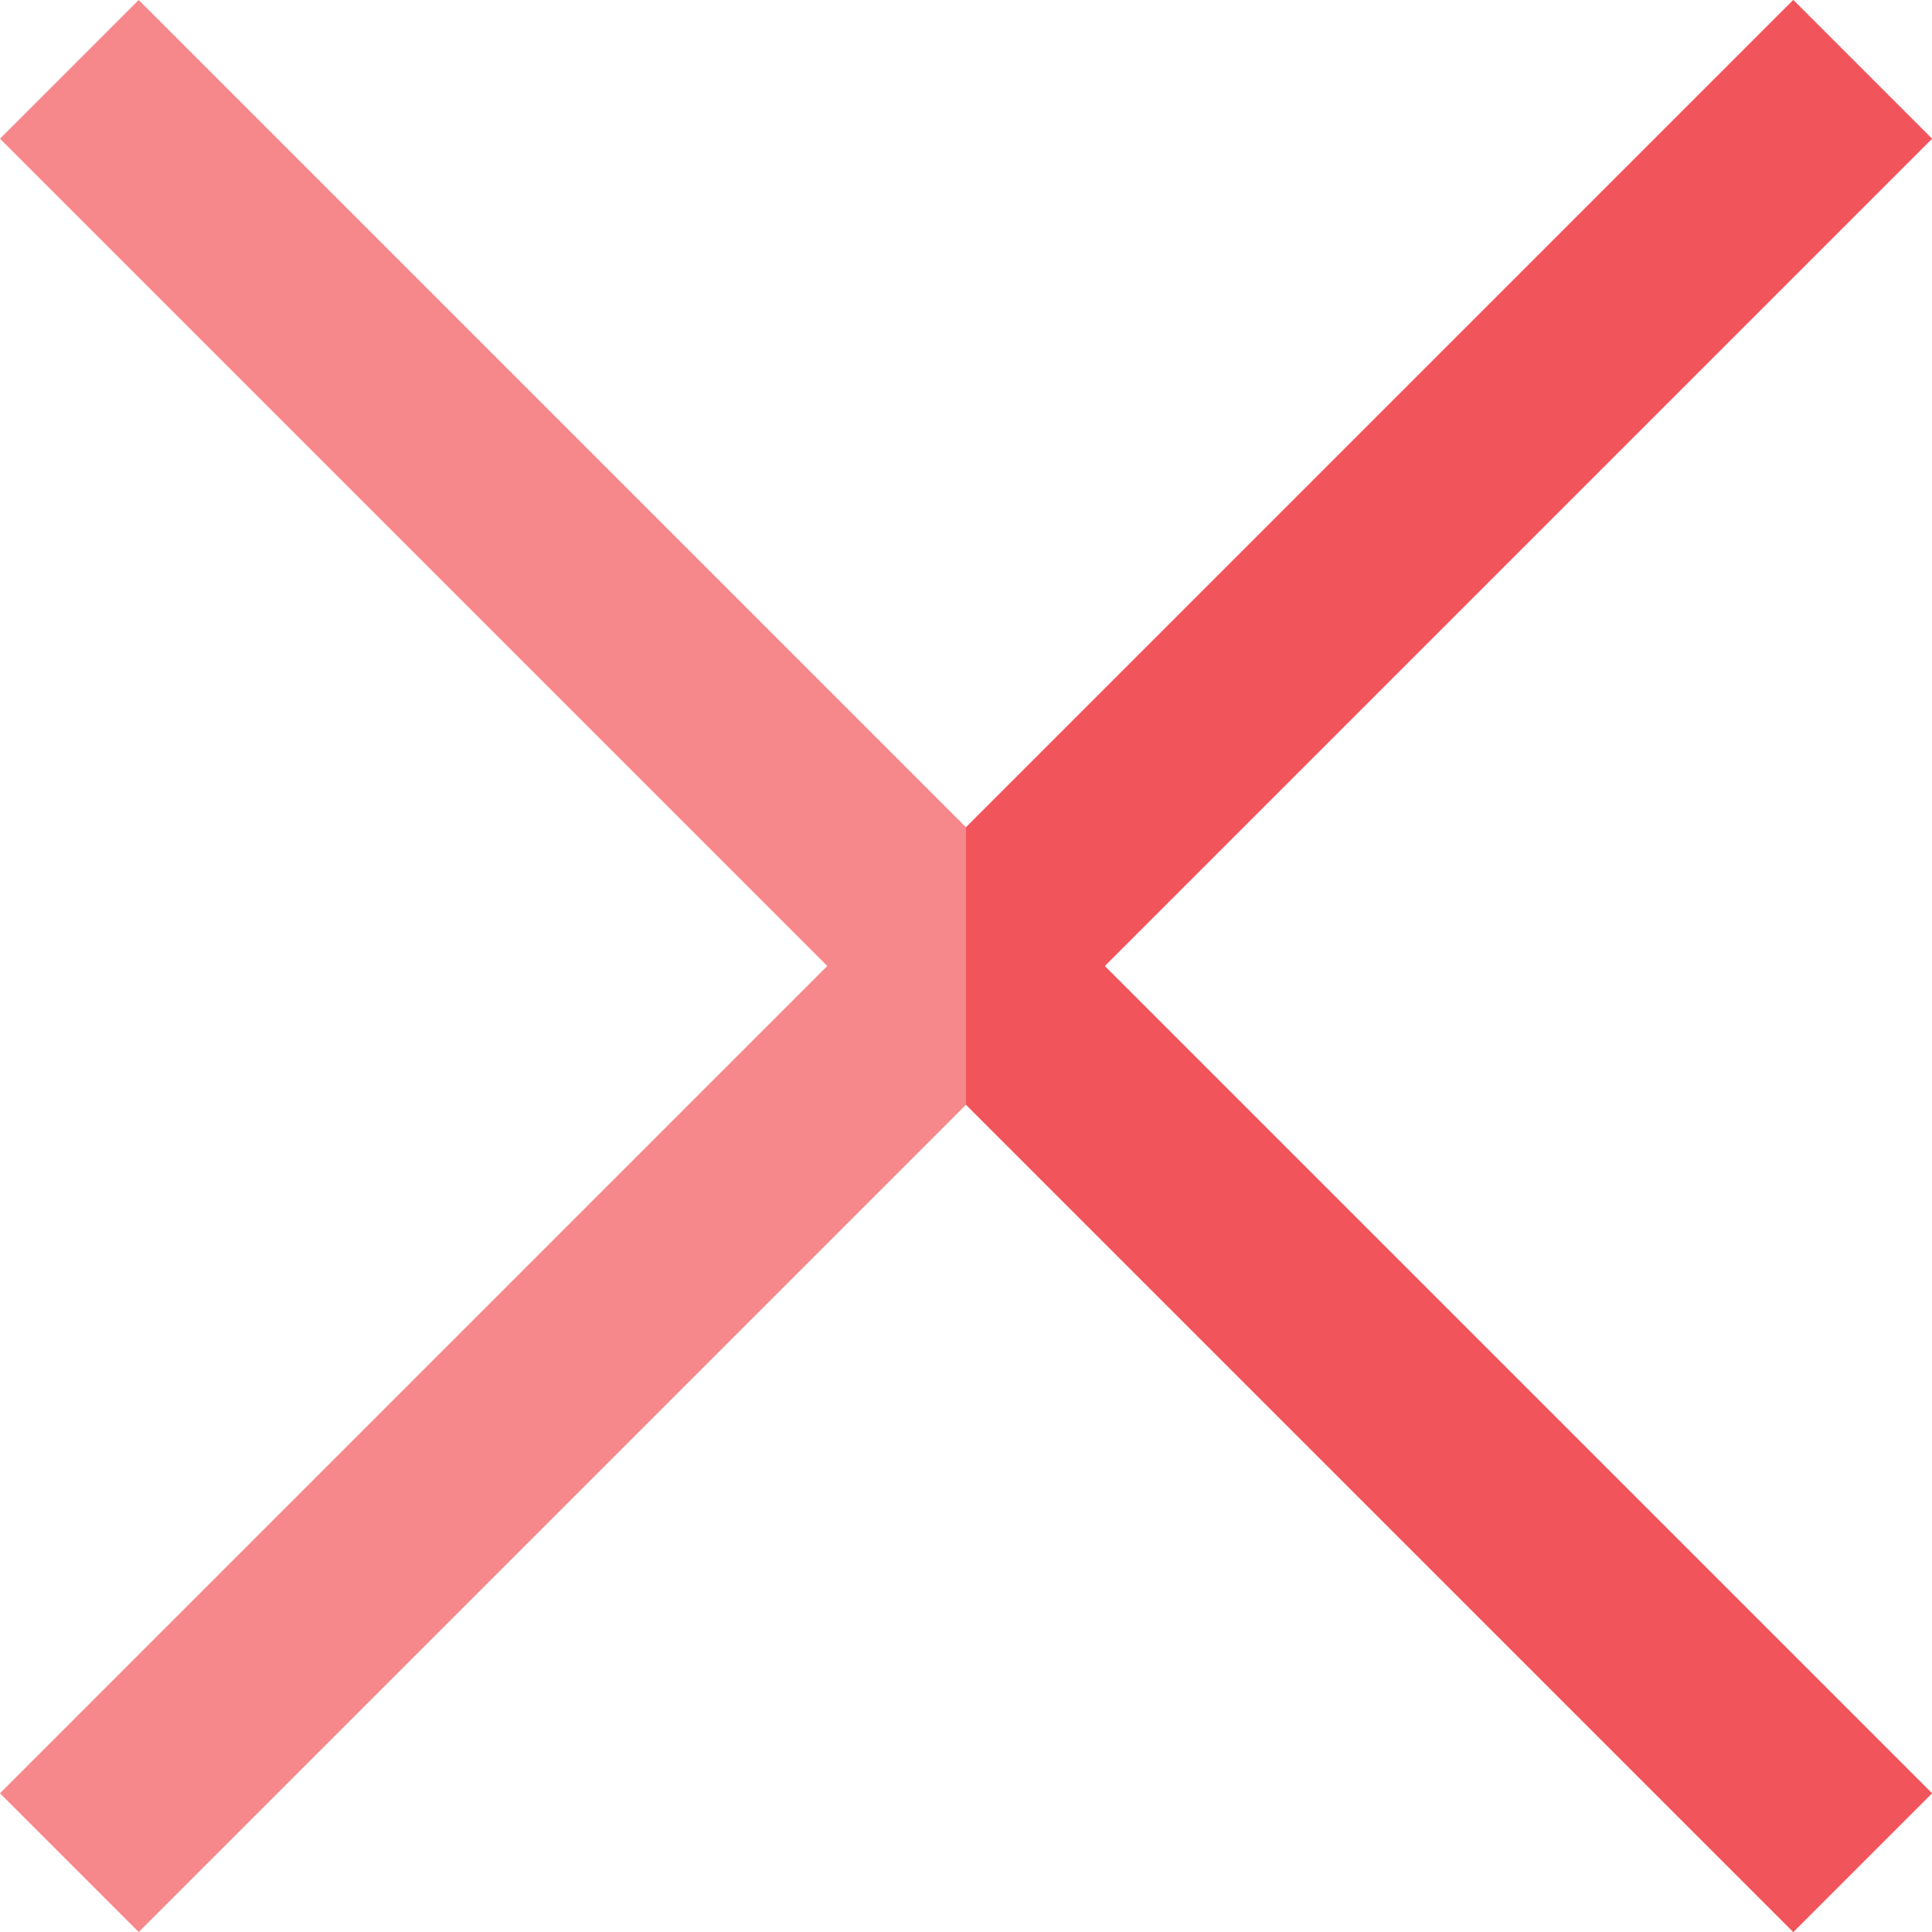
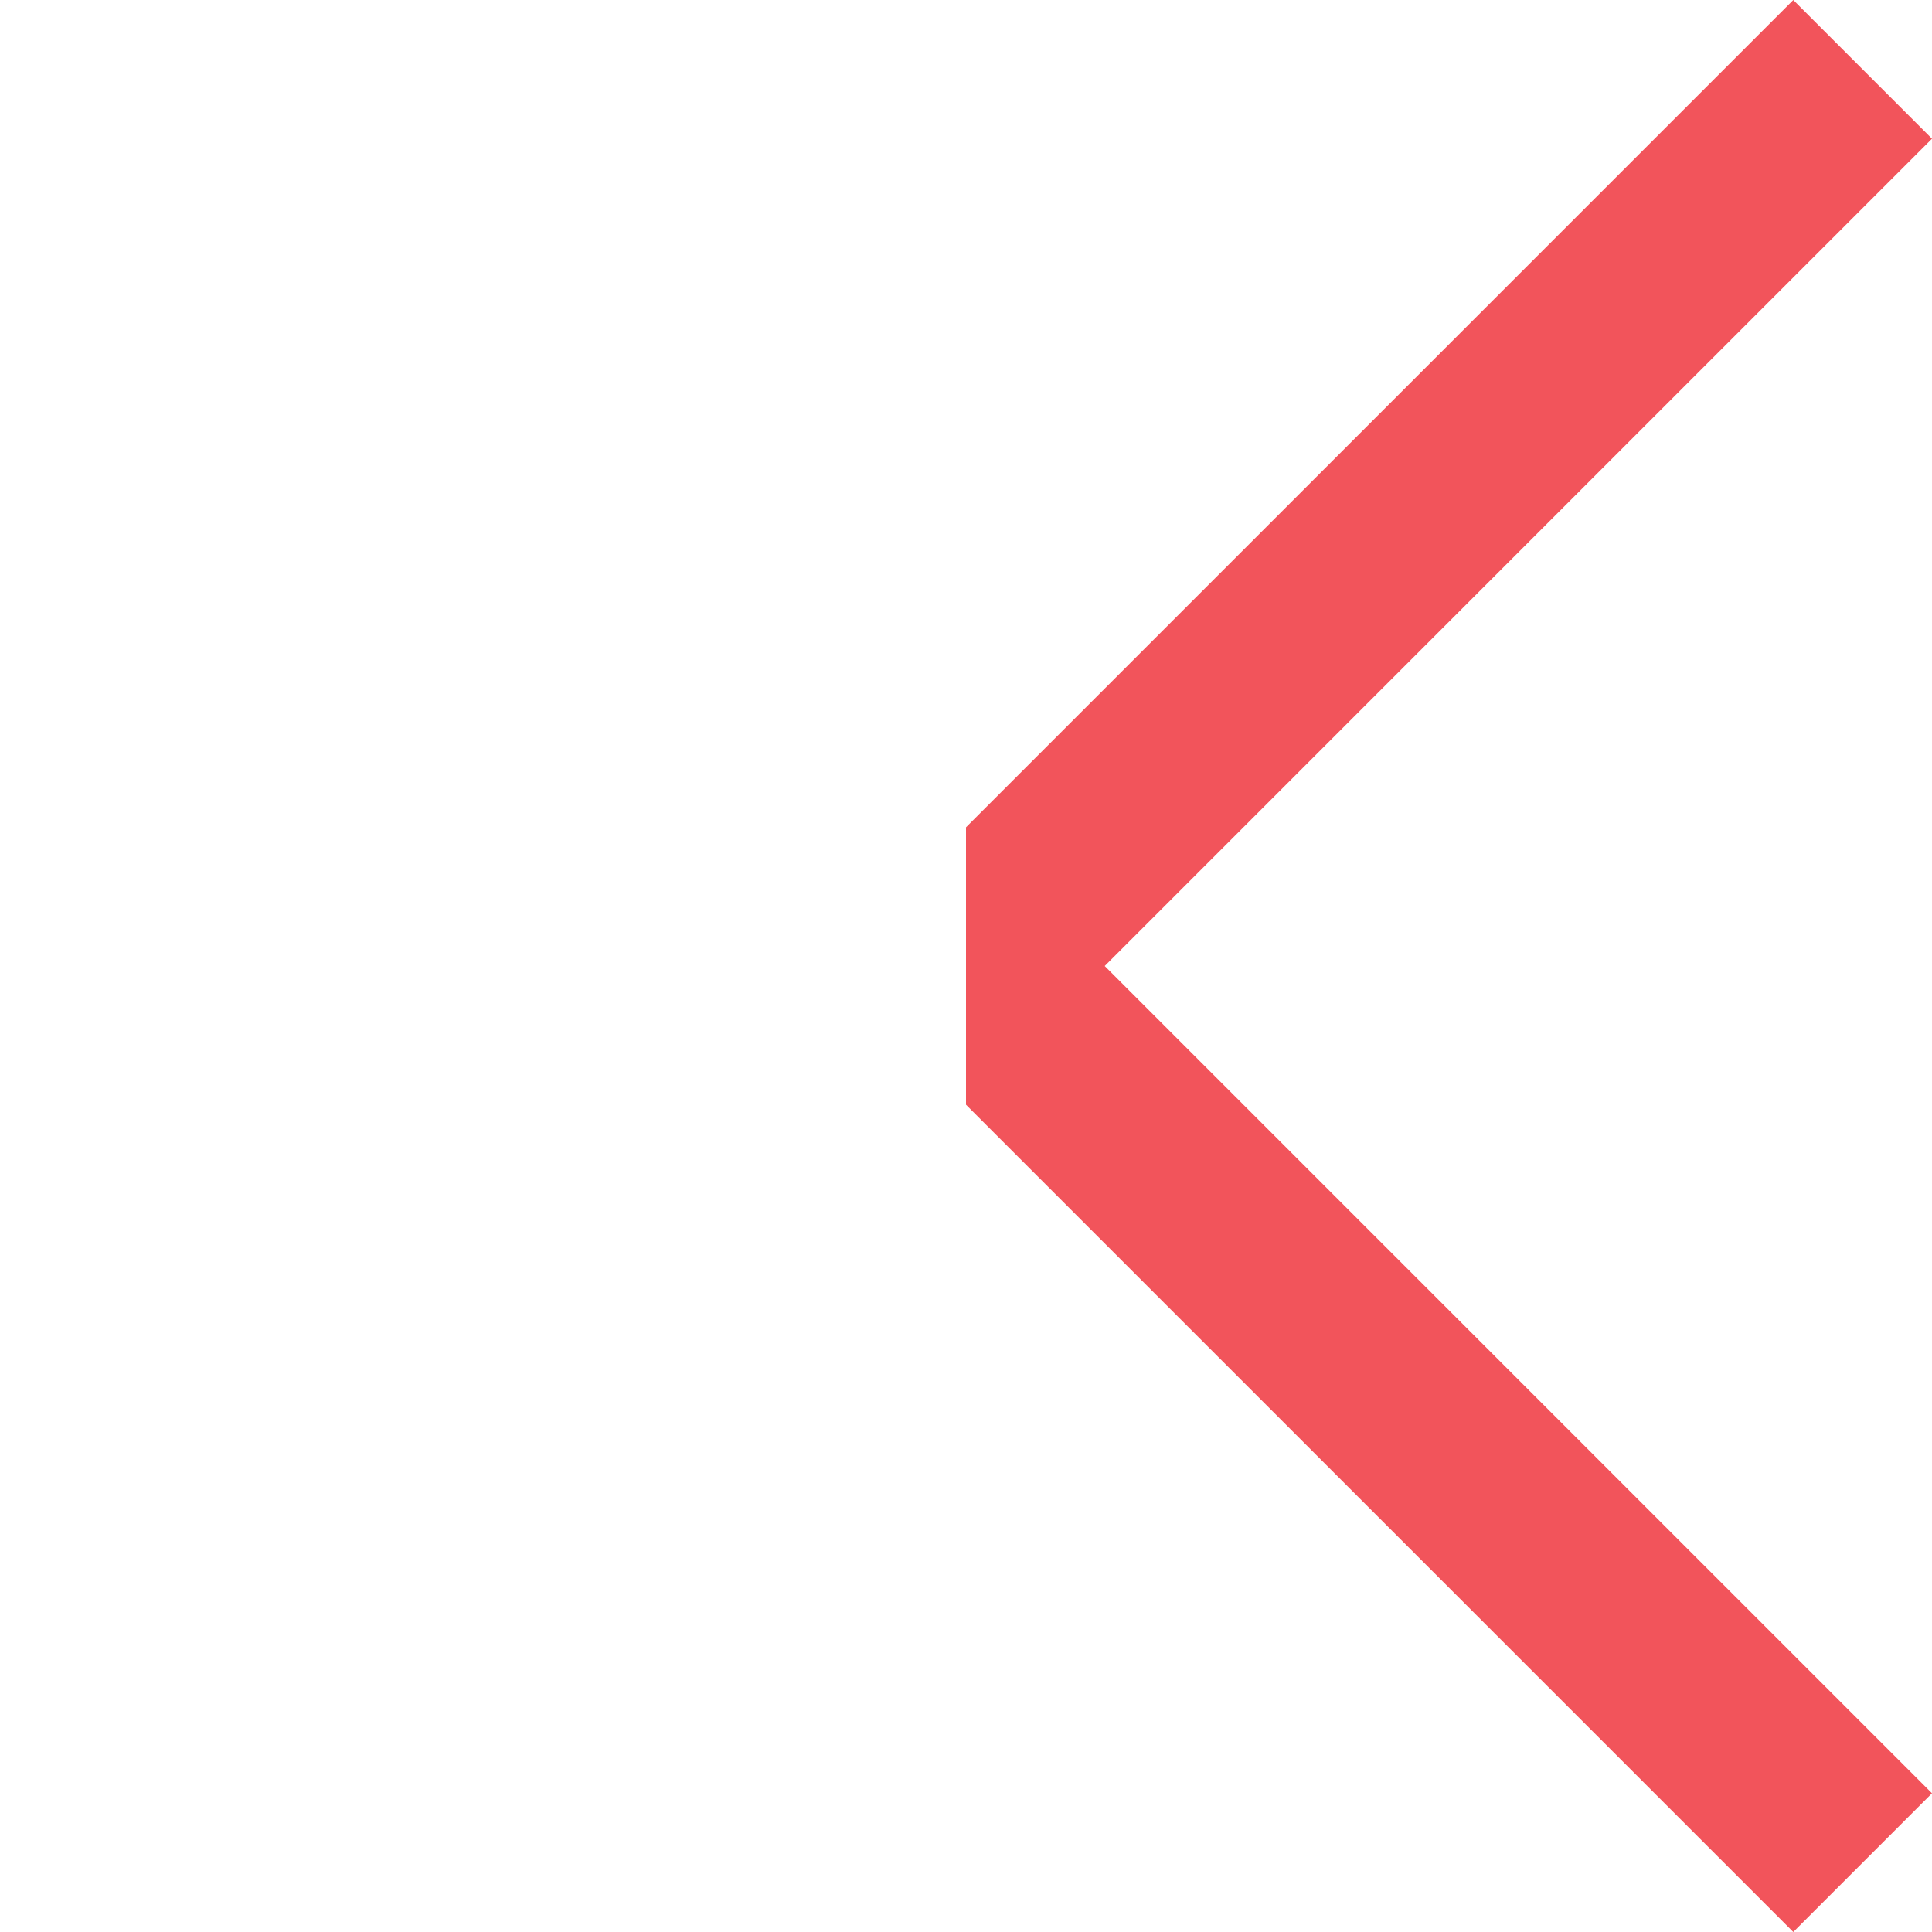
<svg xmlns="http://www.w3.org/2000/svg" width="24" height="24" viewBox="0 0 24 24" fill="none">
-   <path d="M24 1.723L22.277 0L12 10.277L1.723 0L0 1.723L10.277 12L0 22.277L1.723 24L12 13.723L22.277 24L24 22.277L13.723 12L24 1.723Z" fill="#F2545B" fill-opacity="0.7" />
  <path d="M24 1.723L22.277 0L12 10.277V13.723L22.277 24L24 22.277L13.723 12L24 1.723Z" fill="#F2545B" />
</svg>